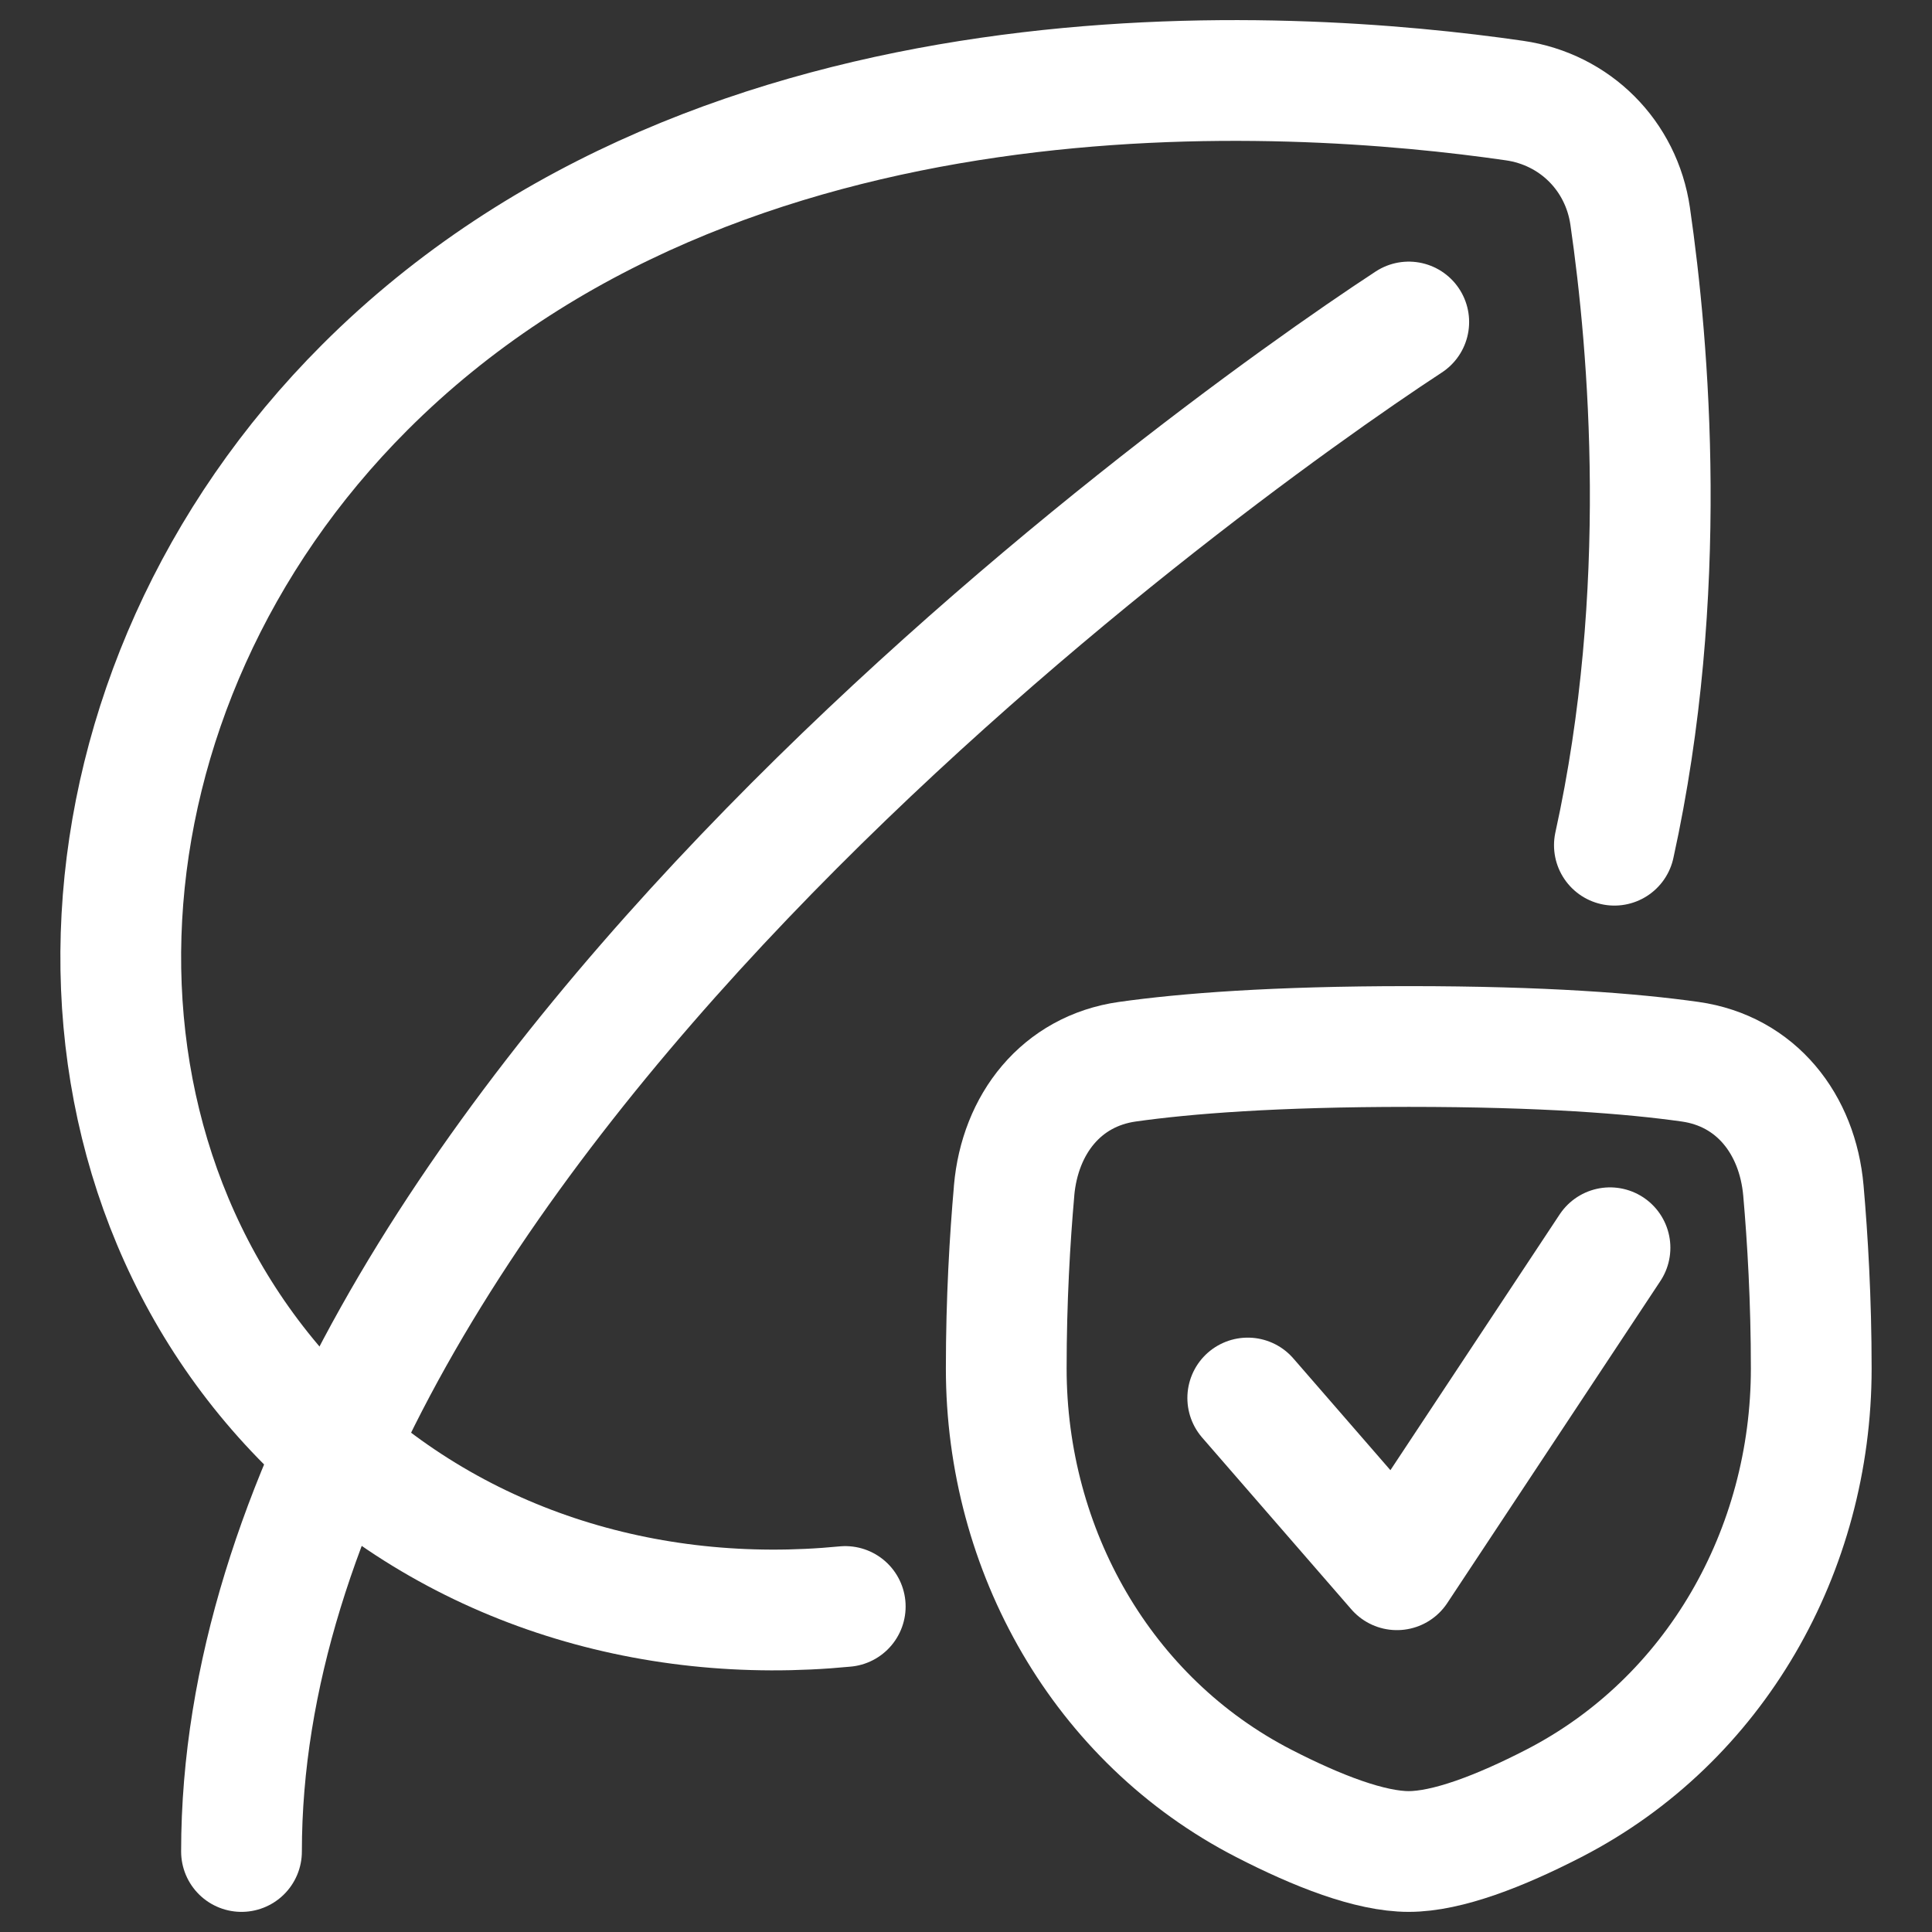
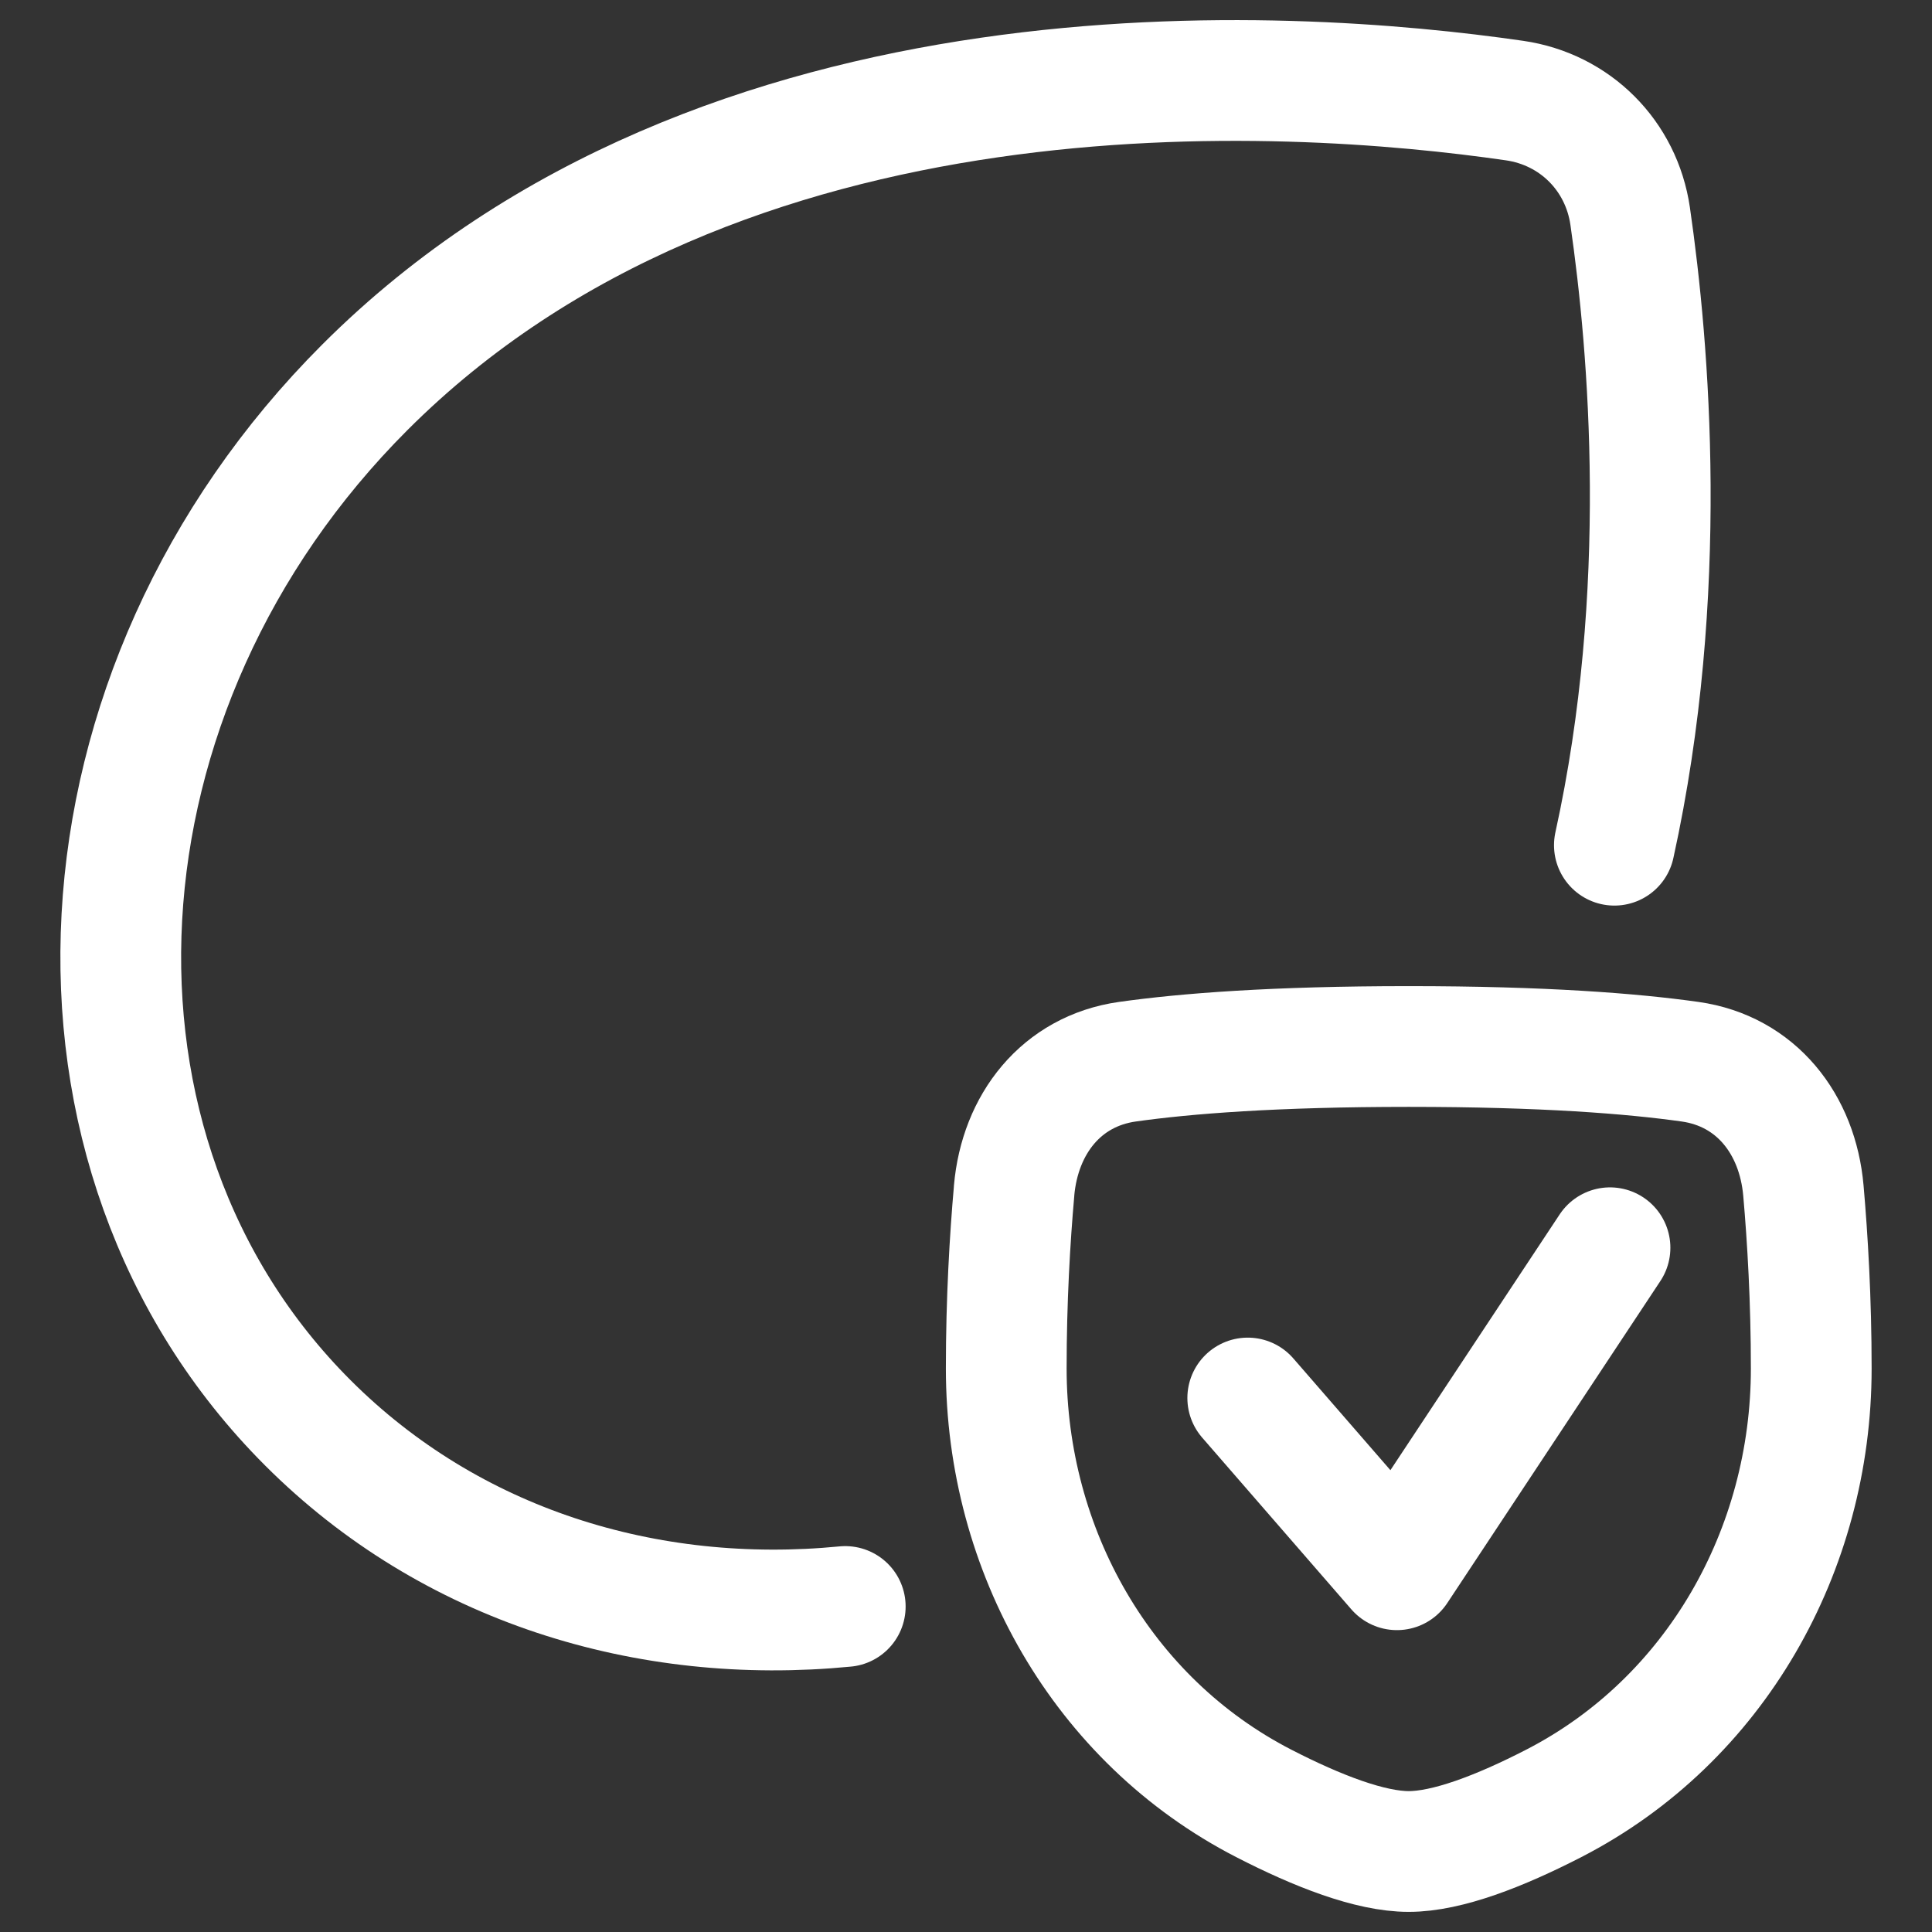
<svg xmlns="http://www.w3.org/2000/svg" fill="none" viewBox="0 0 48 48" id="Leaf-Protect--Streamline-Plump" height="48" width="48">
  <rect x="0" y="0" width="48" height="48" fill="#333333" stroke="none" />
  <desc>Leaf Protect Streamline Icon: https://streamlinehq.com</desc>
  <g id="leaf-protect--nature-environment-leaf-ecology-plant-plants-eco">
-     <path id="Vector 6" stroke="#ffffff" stroke-linecap="round" stroke-linejoin="round" d="M35 8C29.63 11.518 6 28.583 6 46" stroke-width="3" />
    <path id="Rectangle 115" stroke="#ffffff" stroke-linejoin="round" d="M25.195 29.58c0.145 -1.652 1.173 -2.97 2.815 -3.202C29.448 26.175 31.656 26 35 26s5.552 0.175 6.99 0.378c1.642 0.232 2.67 1.55 2.815 3.202C44.909 30.767 45 32.292 45 34c0 4.514 -2.382 8.738 -6.396 10.804C37.263 45.494 35.954 46 35 46c-0.954 0 -2.263 -0.506 -3.604 -1.196C27.383 42.738 25 38.514 25 34c0 -1.708 0.091 -3.233 0.196 -4.42Z" stroke-width="3" />
    <path id="Vector 993" stroke="#ffffff" stroke-linecap="round" stroke-linejoin="round" d="M31 34.733 34.706 39 40 31" stroke-width="3" />
    <path id="Ellipse 518" stroke="#ffffff" stroke-linecap="round" stroke-linejoin="round" d="M21 39.913c-4.923 0.479 -9.807 -1.018 -13.351 -4.562C0.935 28.637 1.568 17.119 9.063 9.624 17.948 0.739 32.011 1.685 37.63 2.499c1.504 0.218 2.653 1.369 2.871 2.872 0.472 3.258 0.988 9.351 -0.392 15.628" stroke-width="3" />
  </g>
</svg>